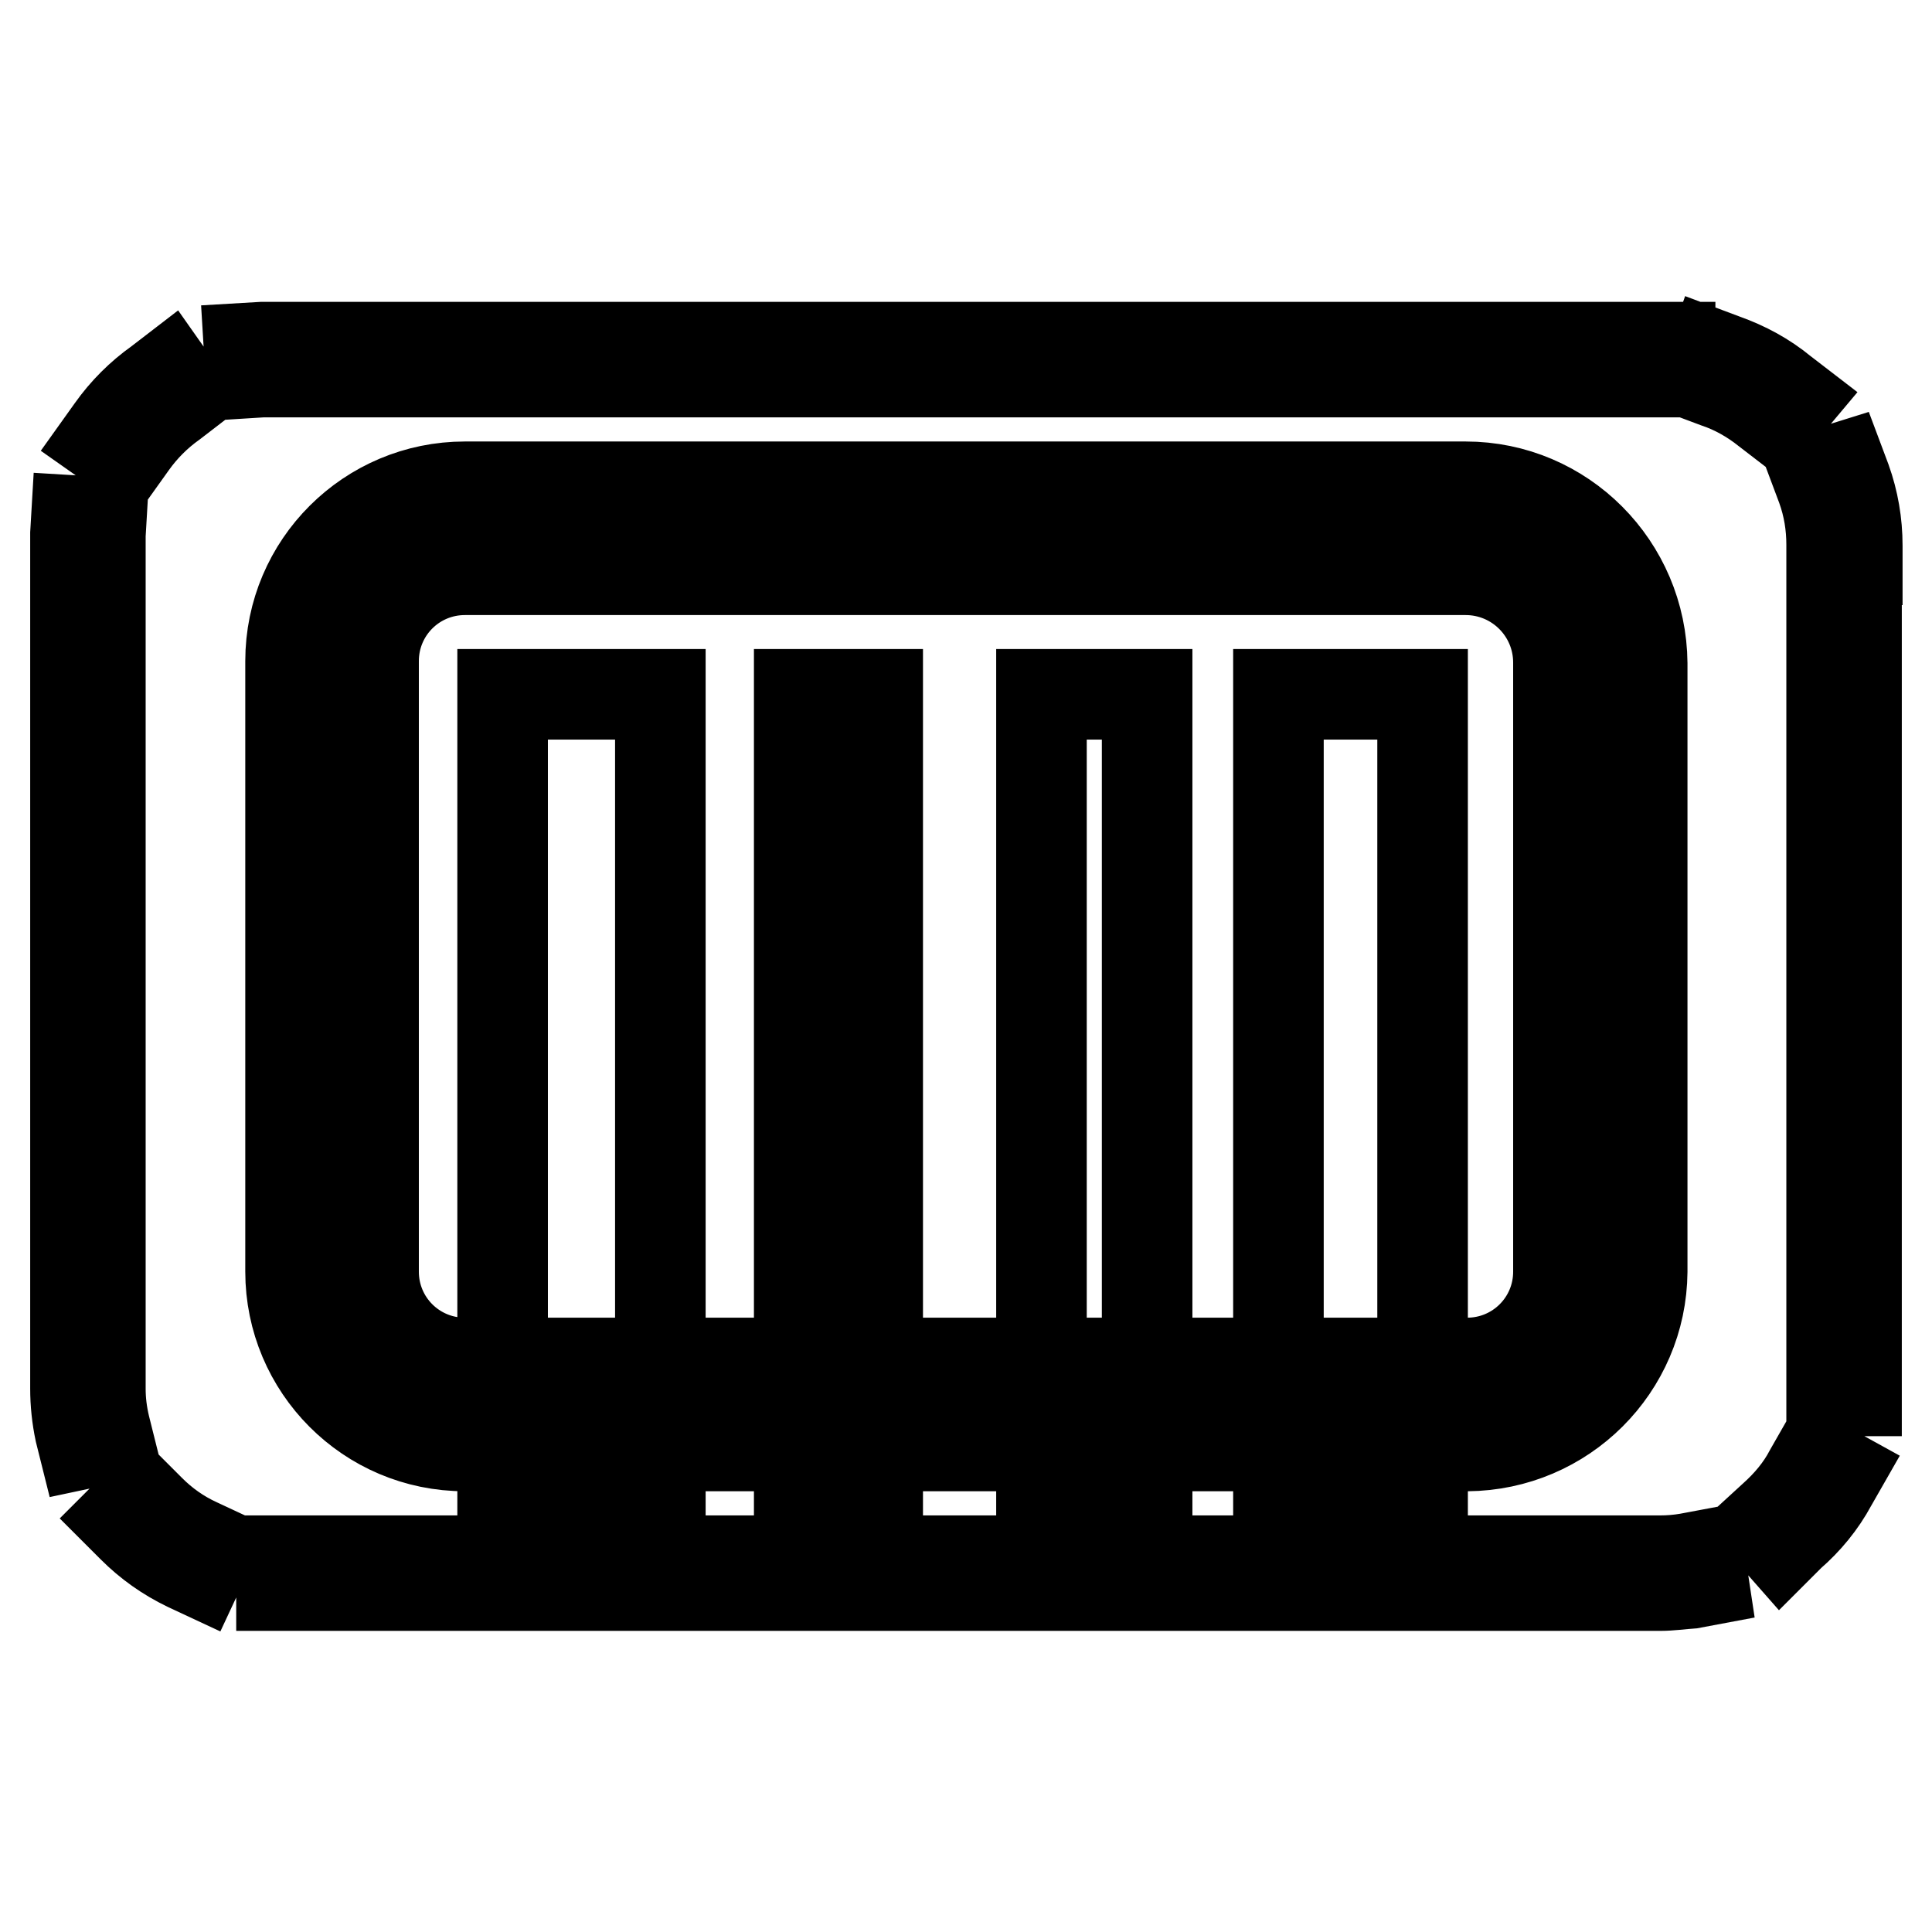
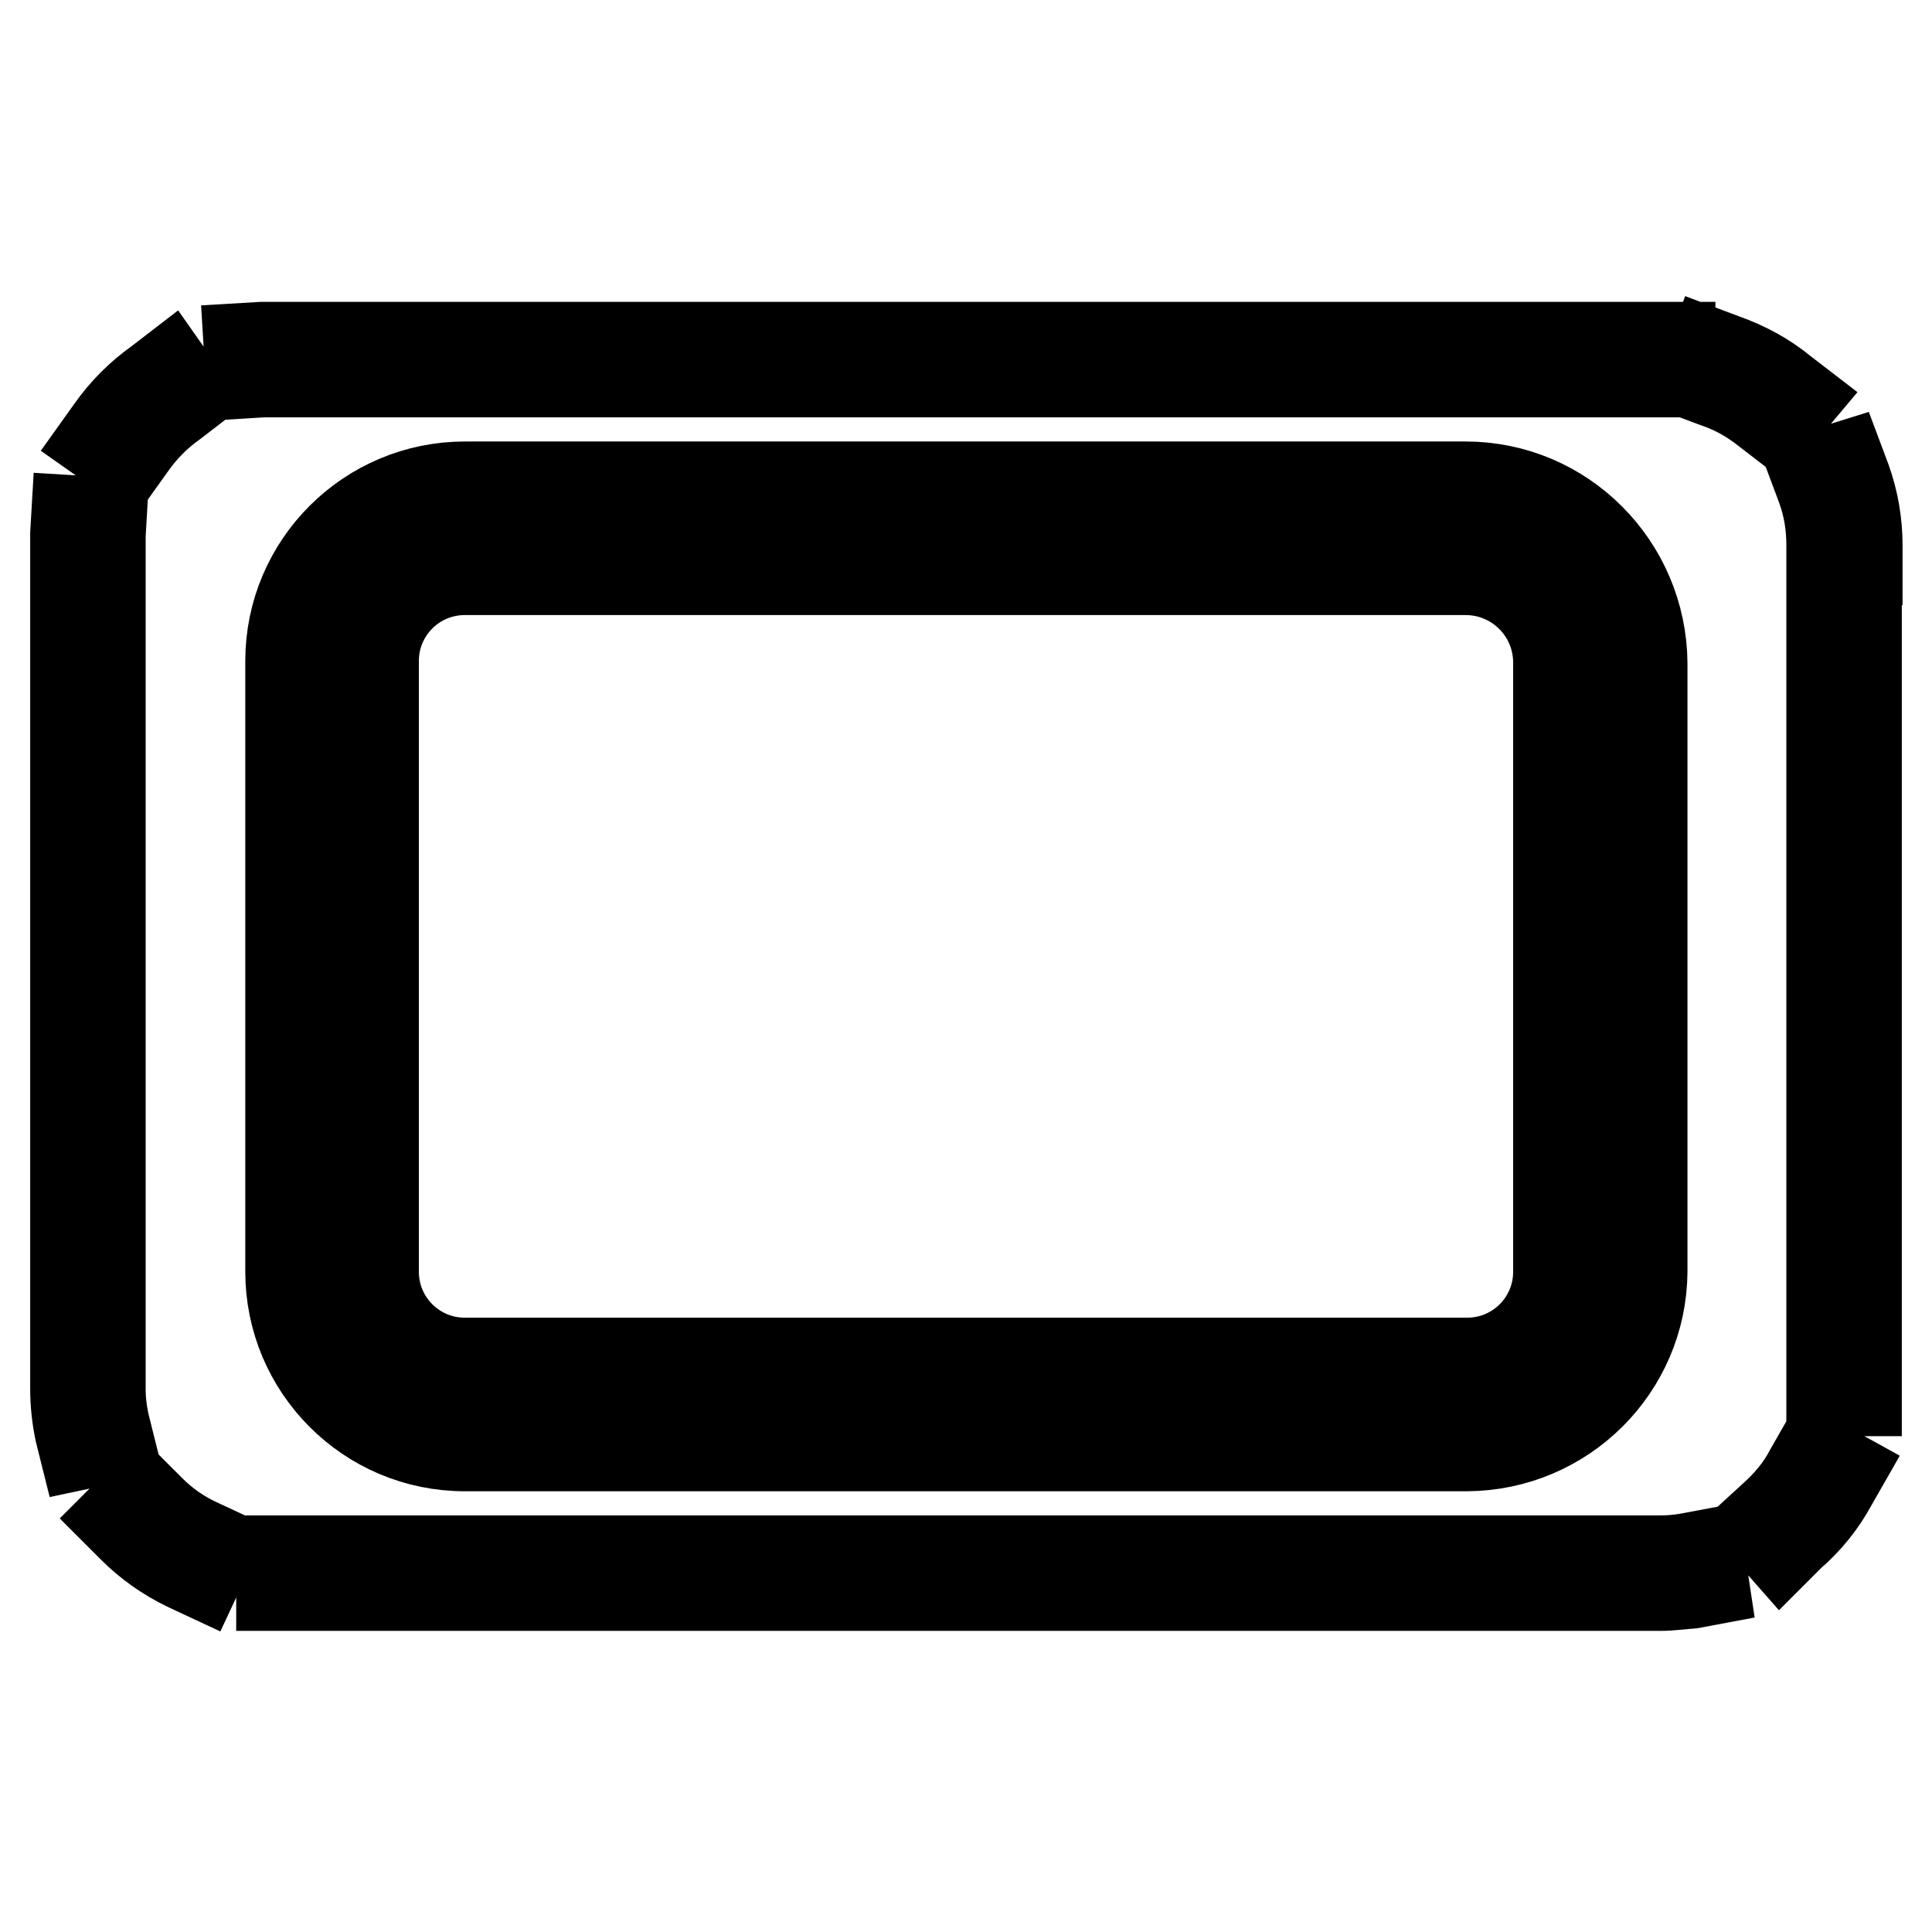
<svg xmlns="http://www.w3.org/2000/svg" version="1.1" x="0px" y="0px" viewBox="0 0 256 256" enable-background="new 0 0 256 256" xml:space="preserve">
  <g>
-     <path stroke-width="12" fill-opacity="0" stroke="#000000" d="M87.5,92v103.5H66.6V92H87.5z M116.3,92v103.5h-10.4V92H116.3z M152,92v103.5H138V92H152z M188.5,92v103.5 h-19.1V92H188.5z" />
    <path stroke-width="12" fill-opacity="0" stroke="#000000" d="M194.4,191.6H61.6c-12.8,0-23.1-10.4-23.1-23.1V87.6c0-12.8,10.4-23.1,23.1-23.1h132.6 c12.9,0,23.3,10.5,23.4,23.4v80.6C217.5,181.2,207.2,191.5,194.4,191.6L194.4,191.6z M61.6,75.5c-6.7,0-12.1,5.4-12.1,12.1v80.9 c0,6.7,5.4,12.1,12.1,12.1h132.8c6.7,0,12.1-5.4,12.1-12.1V87.8c0-6.8-5.5-12.3-12.3-12.3H61.6z M220,210.1h-6.1v-3.3h6.1 c1.2,0,2.4-0.1,3.6-0.3l1.6-0.3l0.5,3.3l-1.6,0.3C222.7,209.9,221.3,210.1,220,210.1z M203.4,210.1h-11.6v-3.3h11.6V210.1z  M181.3,210.1h-11.6v-3.3h11.6V210.1z M159.3,210.1h-11.6v-3.3h11.6V210.1z M137.2,210.1h-11.6v-3.3h11.6V210.1z M115.1,210.1 h-11.6v-3.3h11.6V210.1z M93.1,210.1H81.5v-3.3h11.6V210.1z M71,210.1H59.4v-3.3H71V210.1z M48.9,210.1H37.3v-3.3h11.6V210.1z  M26.3,208.2l-1.5-0.7c-2.7-1.3-5.1-3-7.2-5.1l-1.2-1.2l2.3-2.3l1.2,1.2c1.8,1.8,3.9,3.3,6.3,4.4l1.5,0.7L26.3,208.2z M236,204.6 l-2.2-2.5l1.2-1.1c1.9-1.7,3.6-3.7,4.8-6l0.8-1.4l2.9,1.6l-0.8,1.4c-1.4,2.6-3.3,4.9-5.5,6.8L236,204.6z M11,191.3l-0.4-1.6 c-0.4-1.9-0.6-3.8-0.6-5.7v-4.5h3.3v4.5c0,1.7,0.2,3.3,0.6,5l0.4,1.6L11,191.3z M246,184.3h-3.3v-11.6h3.3V184.3z M13.3,169H10 v-11.6h3.3V169z M246,162.2h-3.3v-11.6h3.3V162.2z M13.3,146.9H10v-11.6h3.3V146.9z M246,140.1h-3.3v-11.6h3.3V140.1z M13.3,124.9 H10v-11.6h3.3V124.9z M246,118h-3.3v-11.6h3.3V118z M13.3,102.8H10V91.2h3.3V102.8z M246,96h-3.3V84.4h3.3V96z M13.3,80.7H10V72 c0-0.4,0-0.9,0-1.3l0.1-1.7l3.3,0.2l-0.1,1.7c0,0.4,0,0.8,0,1.1L13.3,80.7z M242.7,73.9v-1.7c0-2.6-0.4-5.1-1.3-7.6l-0.6-1.6 L244,62l0.6,1.6c1,2.8,1.5,5.7,1.5,8.7v1.7L242.7,73.9z M16.5,60.2l-2.7-1.9l1-1.4c1.7-2.4,3.8-4.5,6.2-6.2l1.3-1l1.9,2.7l-1.3,1 c-2.1,1.5-3.9,3.3-5.4,5.4L16.5,60.2z M235.4,55.4l-1.3-1c-2-1.6-4.3-2.9-6.7-3.7l-1.6-0.6l1.1-3.1l1.6,0.6c2.8,1,5.4,2.4,7.7,4.3 l1.3,1L235.4,55.4z M33.2,49.4l-0.2-3.3l1.7-0.1c0.4,0,0.9,0,1.3,0h8.7v3.3H36c-0.4,0-0.8,0-1.2,0L33.2,49.4z M221.3,49.3h-11.6V46 h11.6V49.3z M199.2,49.3h-11.6V46h11.6V49.3z M177.2,49.3h-11.6V46h11.6V49.3z M155.1,49.3h-11.6V46h11.6V49.3z M133,49.3h-11.6V46 H133V49.3z M110.9,49.3H99.4V46h11.6V49.3z M88.9,49.3H77.3V46h11.6V49.3z M66.8,49.3H55.2V46h11.6V49.3z" />
  </g>
</svg>